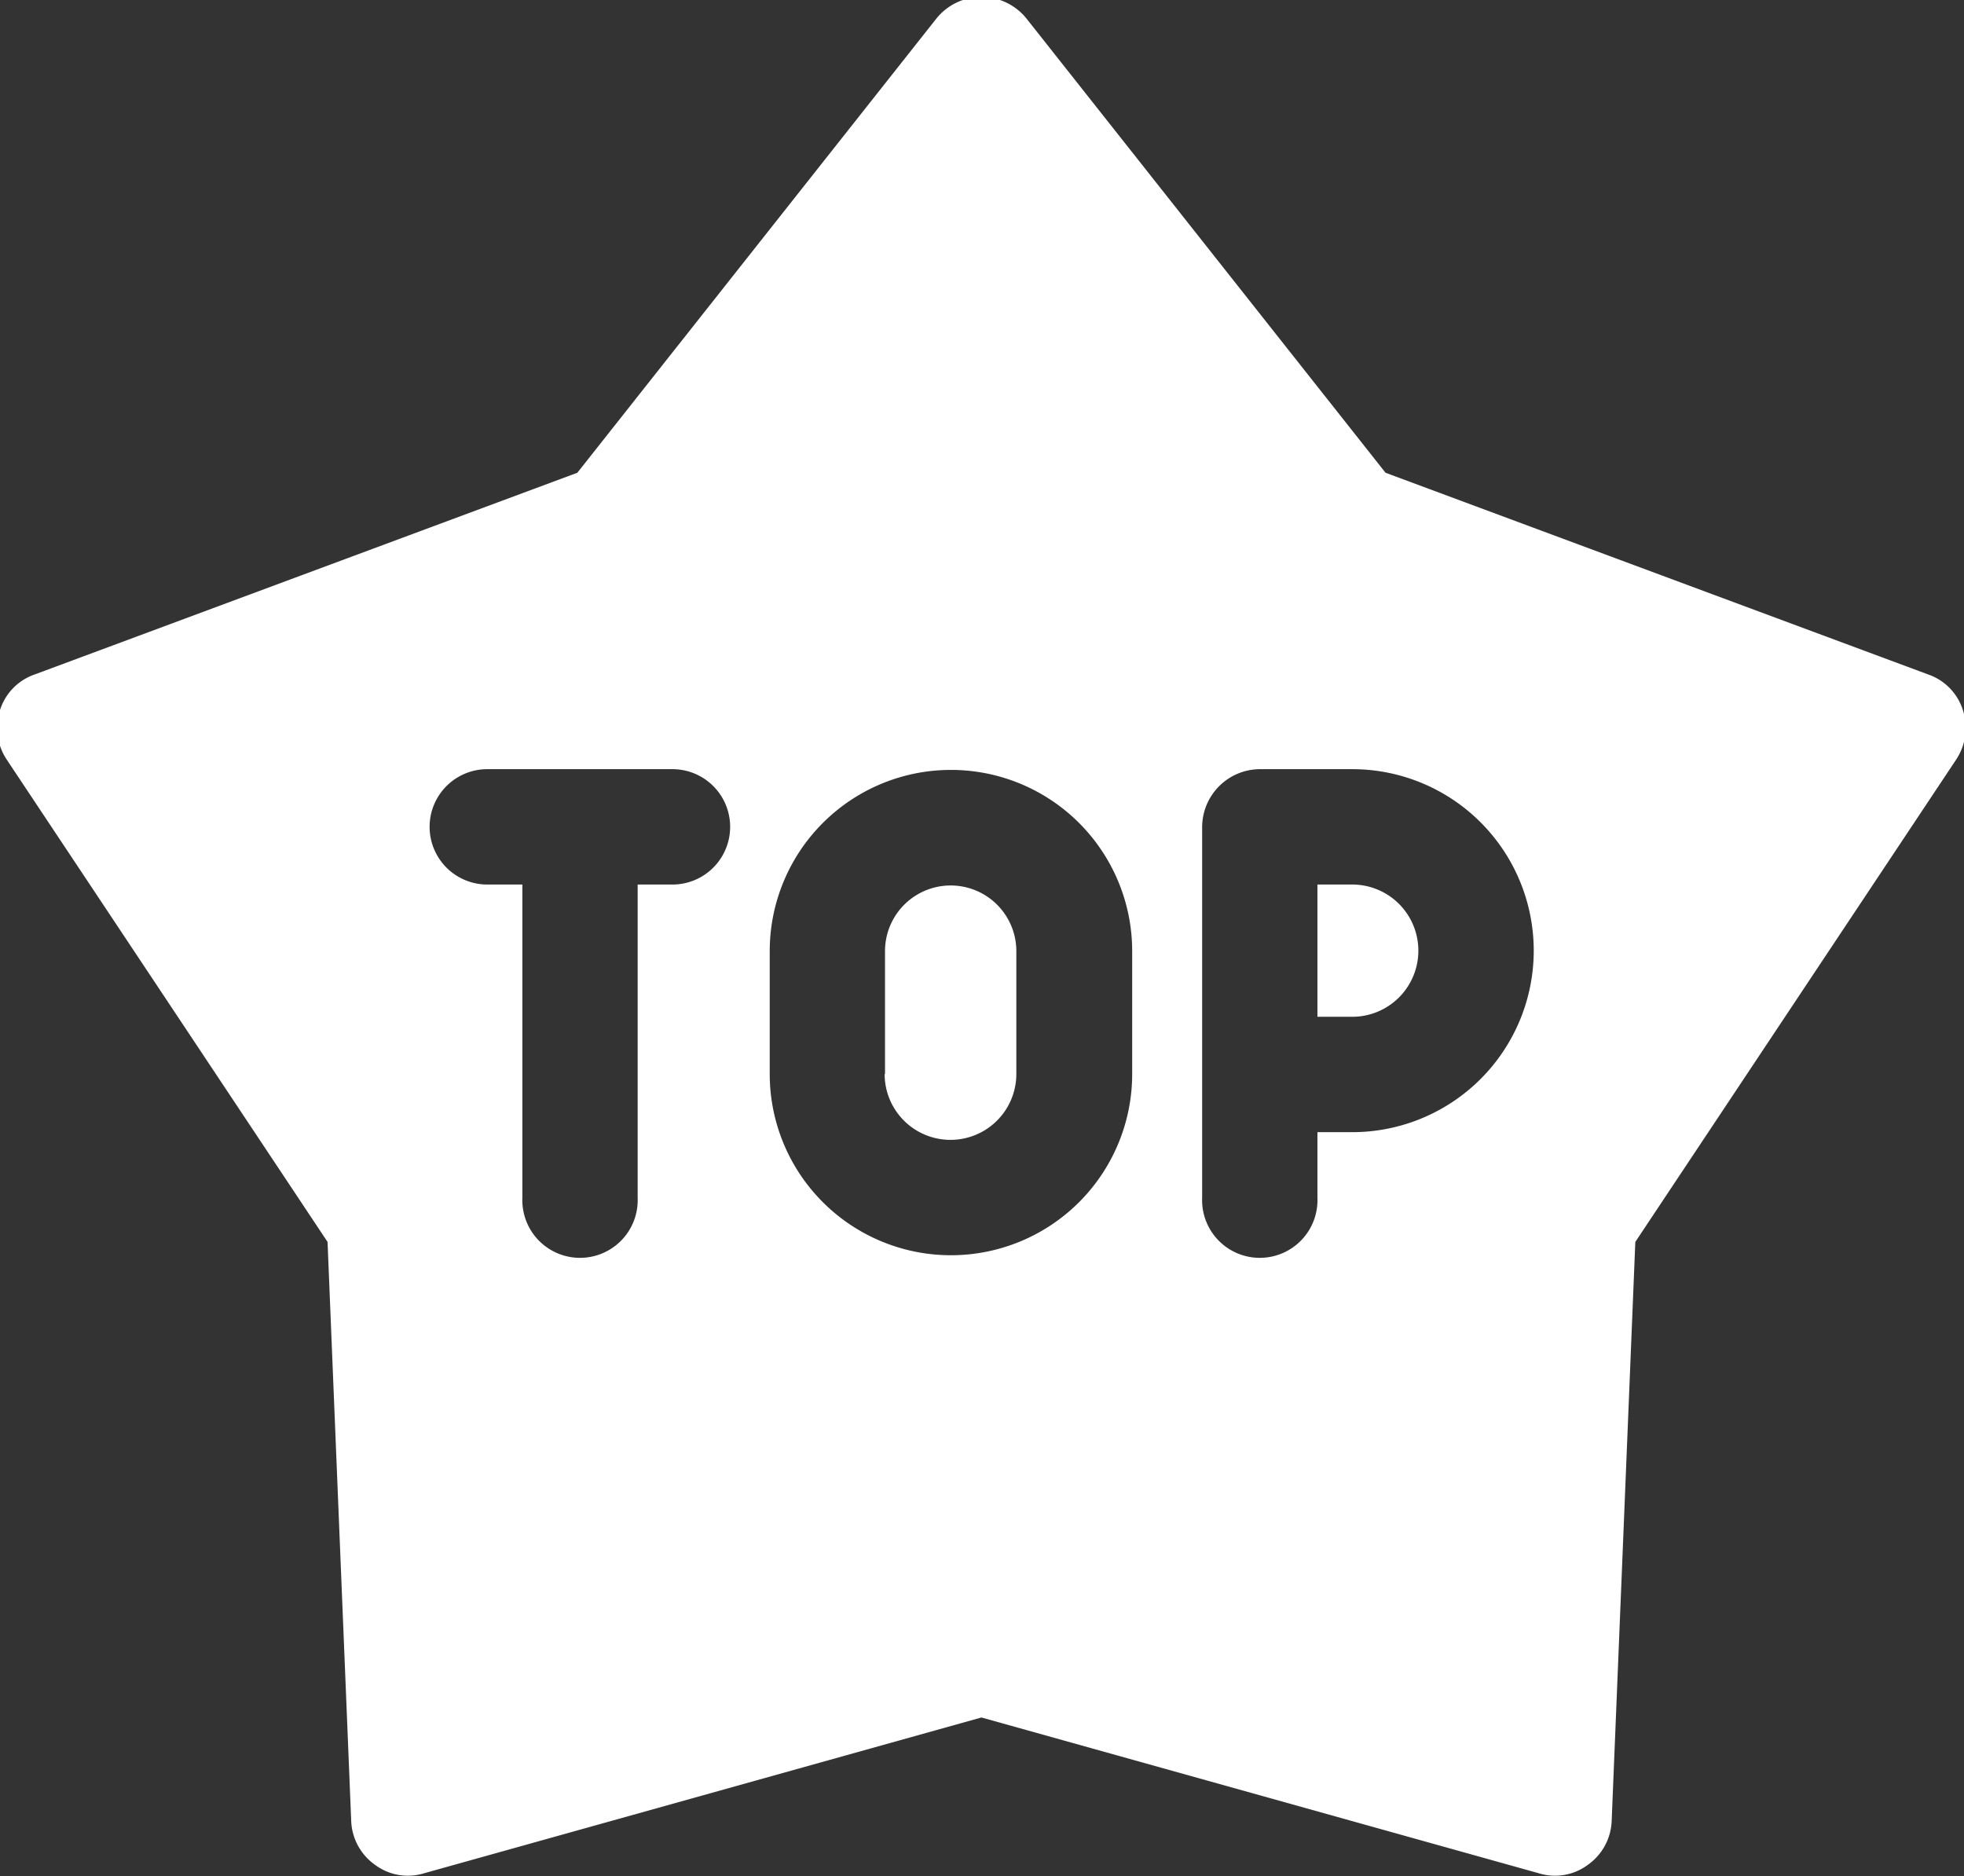
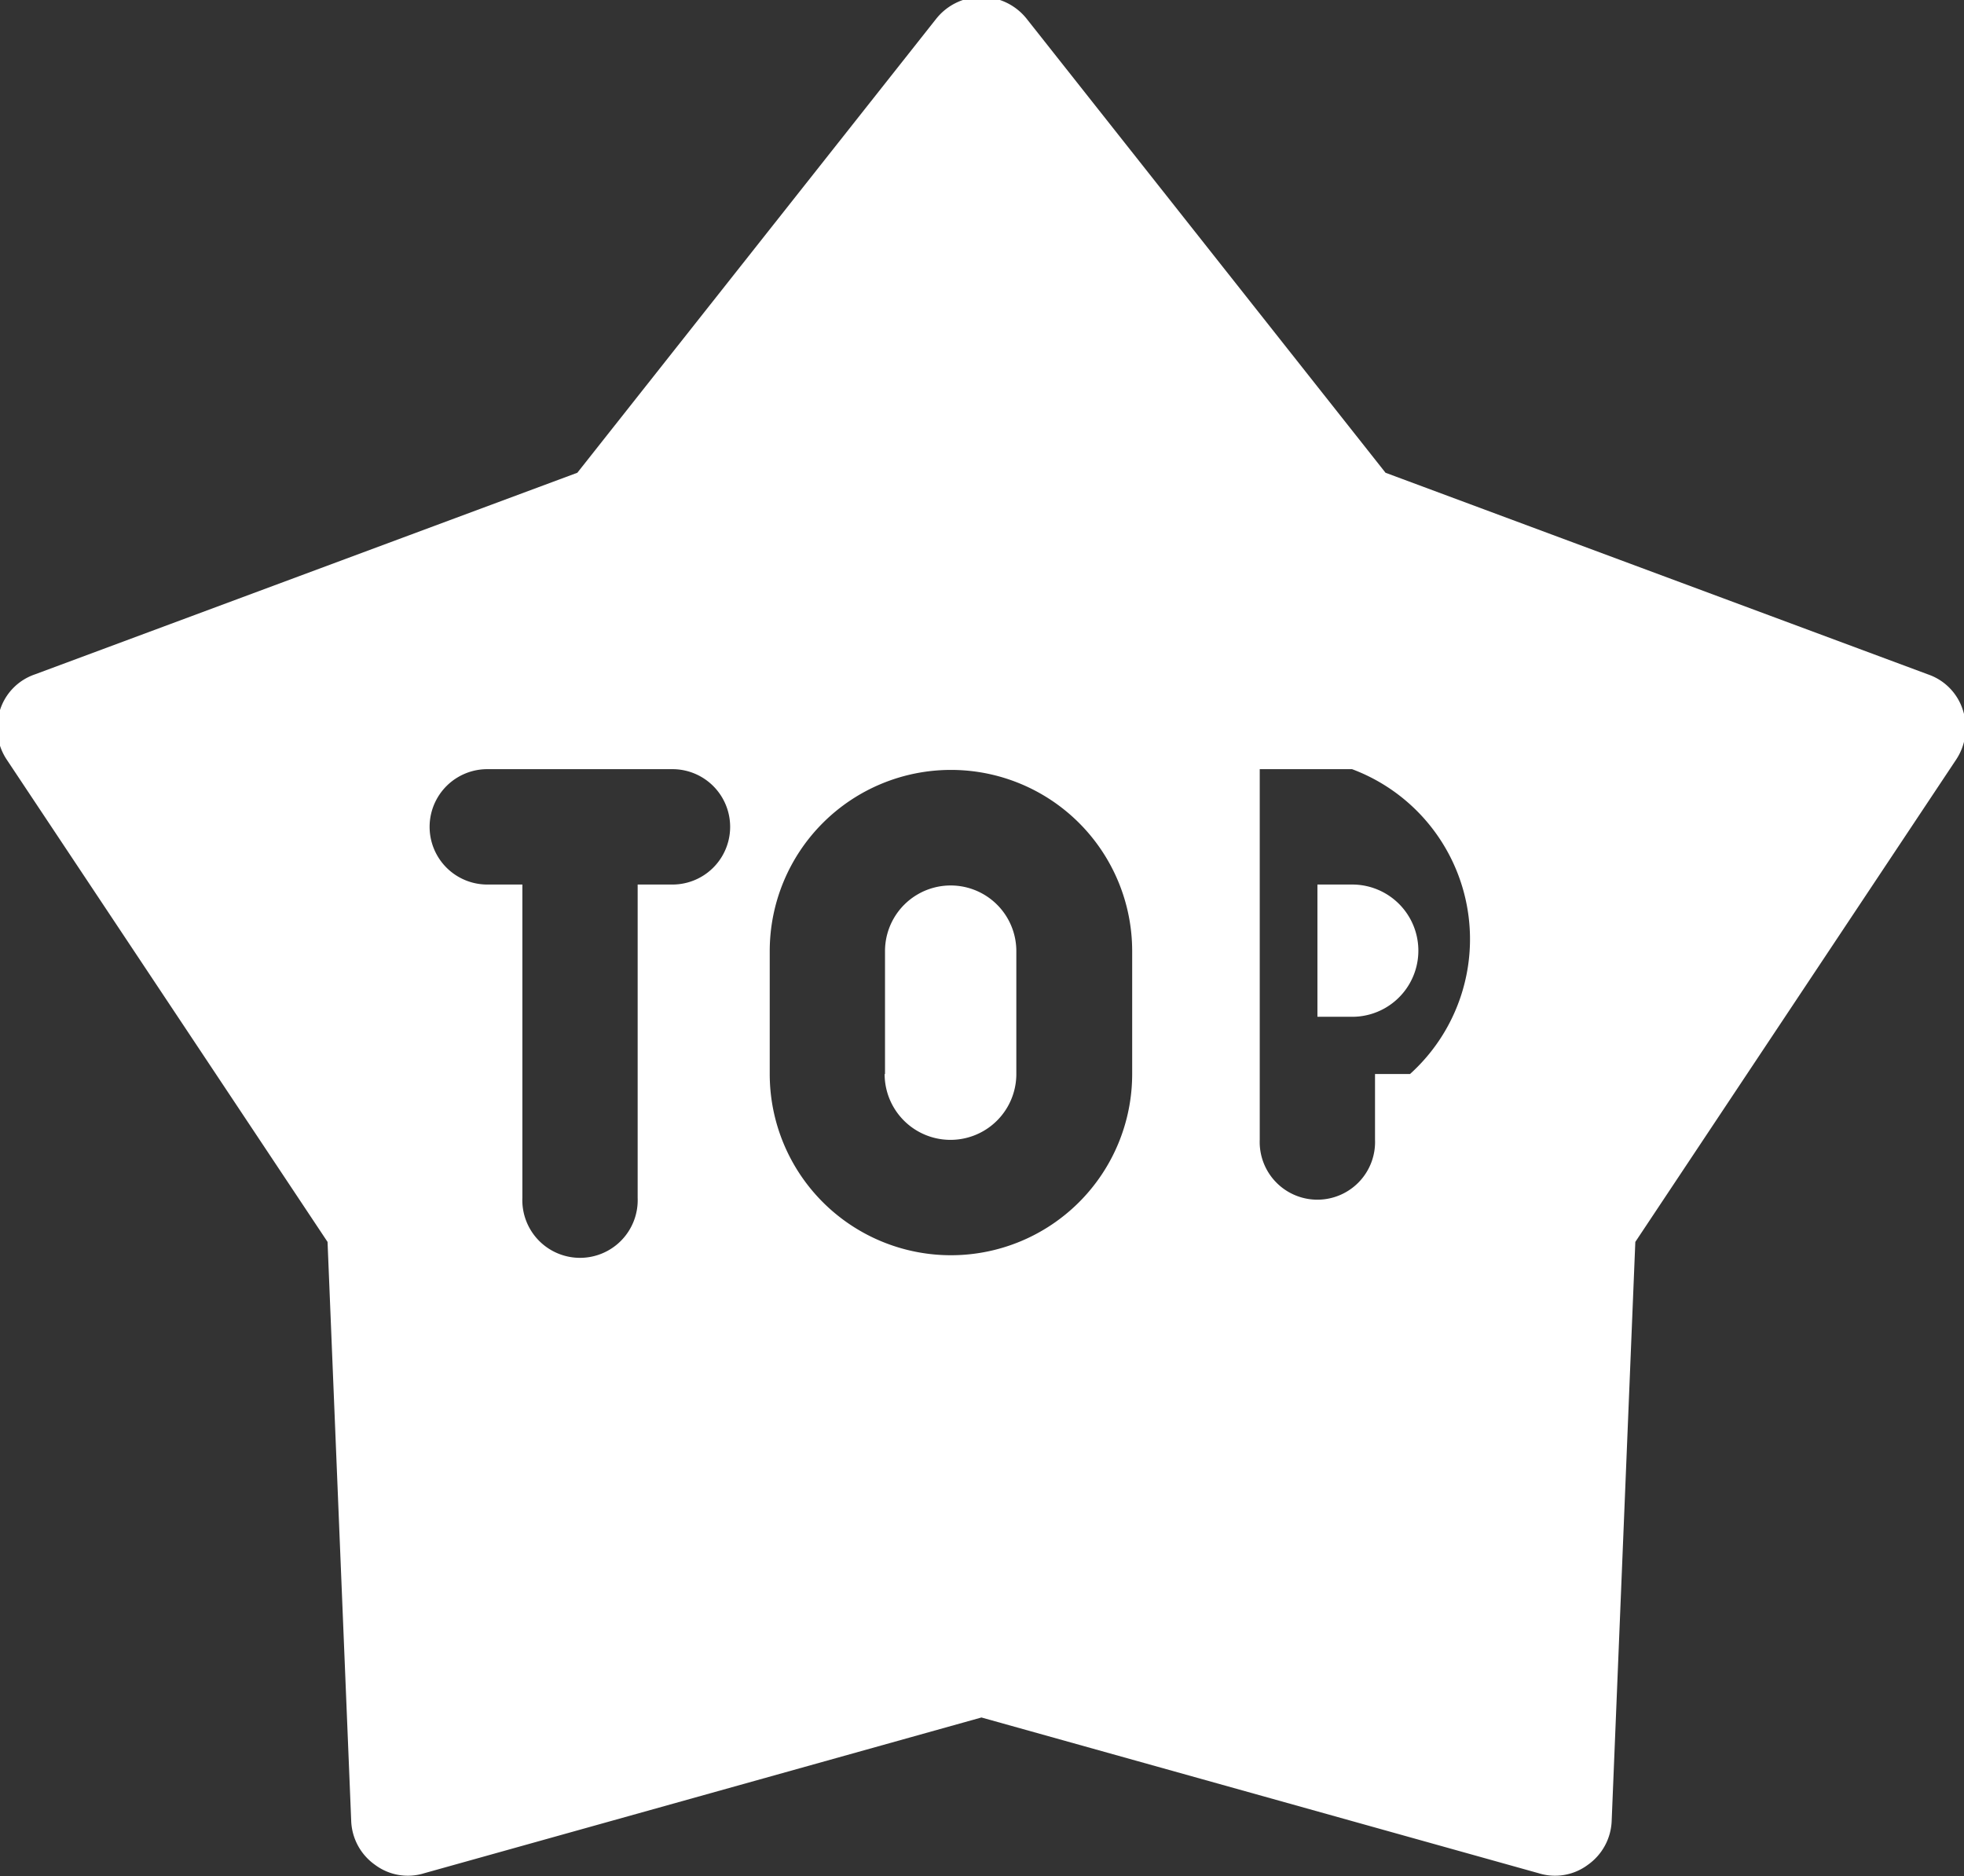
<svg xmlns="http://www.w3.org/2000/svg" width="20.938" height="20" viewBox="0 0 20.938 20">
  <rect x="0" y="0" width="20.938" height="20" fill="#333333" stroke="none" />
  <defs>
    <style>
      .cls-1 {
        fill: #fff;
        fill-rule: evenodd;
      }
    </style>
  </defs>
-   <path class="cls-1" d="M599.884,2210.1l-3.419,5.14-0.252,6.17a0.6,0.6,0,0,1-.253.47,0.585,0.585,0,0,1-.527.09l-5.939-1.66-5.939,1.66a0.585,0.585,0,0,1-.527-0.09,0.6,0.6,0,0,1-.253-0.47l-0.252-6.17-3.419-5.14a0.611,0.611,0,0,1-.073-0.53,0.59,0.59,0,0,1,.371-0.38l5.784-2.15,3.826-4.84a0.616,0.616,0,0,1,.964,0l3.826,4.84,5.784,2.15a0.59,0.59,0,0,1,.371.38A0.611,0.611,0,0,1,599.884,2210.1Zm-13.683.1h-1.975a0.615,0.615,0,0,0,0,1.23H584.6v3.34a0.615,0.615,0,1,0,1.229,0v-3.34H586.2A0.615,0.615,0,0,0,586.2,2210.2Zm4.9,1.94a1.932,1.932,0,0,0-3.864,0v1.31a1.932,1.932,0,0,0,3.864,0v-1.31Zm2.348-1.94h-0.988a0.619,0.619,0,0,0-.614.62v3.95a0.615,0.615,0,1,0,1.229,0v-0.7h0.373A1.935,1.935,0,0,0,593.445,2210.2Zm0,2.64h-0.373v-1.41h0.373A0.705,0.705,0,0,1,593.445,2212.84Zm-4.983.61v-1.31a0.7,0.7,0,1,1,1.4,0v1.31A0.7,0.7,0,1,1,588.462,2213.45Z" transform="translate(-579.031 -2202)" />
+   <path class="cls-1" d="M599.884,2210.1l-3.419,5.14-0.252,6.17a0.6,0.6,0,0,1-.253.47,0.585,0.585,0,0,1-.527.09l-5.939-1.66-5.939,1.66a0.585,0.585,0,0,1-.527-0.09,0.6,0.6,0,0,1-.253-0.47l-0.252-6.17-3.419-5.14a0.611,0.611,0,0,1-.073-0.53,0.59,0.59,0,0,1,.371-0.38l5.784-2.15,3.826-4.84a0.616,0.616,0,0,1,.964,0l3.826,4.84,5.784,2.15a0.59,0.59,0,0,1,.371.38A0.611,0.611,0,0,1,599.884,2210.1Zm-13.683.1h-1.975a0.615,0.615,0,0,0,0,1.23H584.6v3.34a0.615,0.615,0,1,0,1.229,0v-3.34H586.2A0.615,0.615,0,0,0,586.2,2210.2Zm4.9,1.94a1.932,1.932,0,0,0-3.864,0v1.31a1.932,1.932,0,0,0,3.864,0v-1.31Zm2.348-1.94h-0.988v3.95a0.615,0.615,0,1,0,1.229,0v-0.7h0.373A1.935,1.935,0,0,0,593.445,2210.2Zm0,2.64h-0.373v-1.41h0.373A0.705,0.705,0,0,1,593.445,2212.84Zm-4.983.61v-1.31a0.7,0.7,0,1,1,1.4,0v1.31A0.7,0.7,0,1,1,588.462,2213.45Z" transform="translate(-579.031 -2202)" />
</svg>